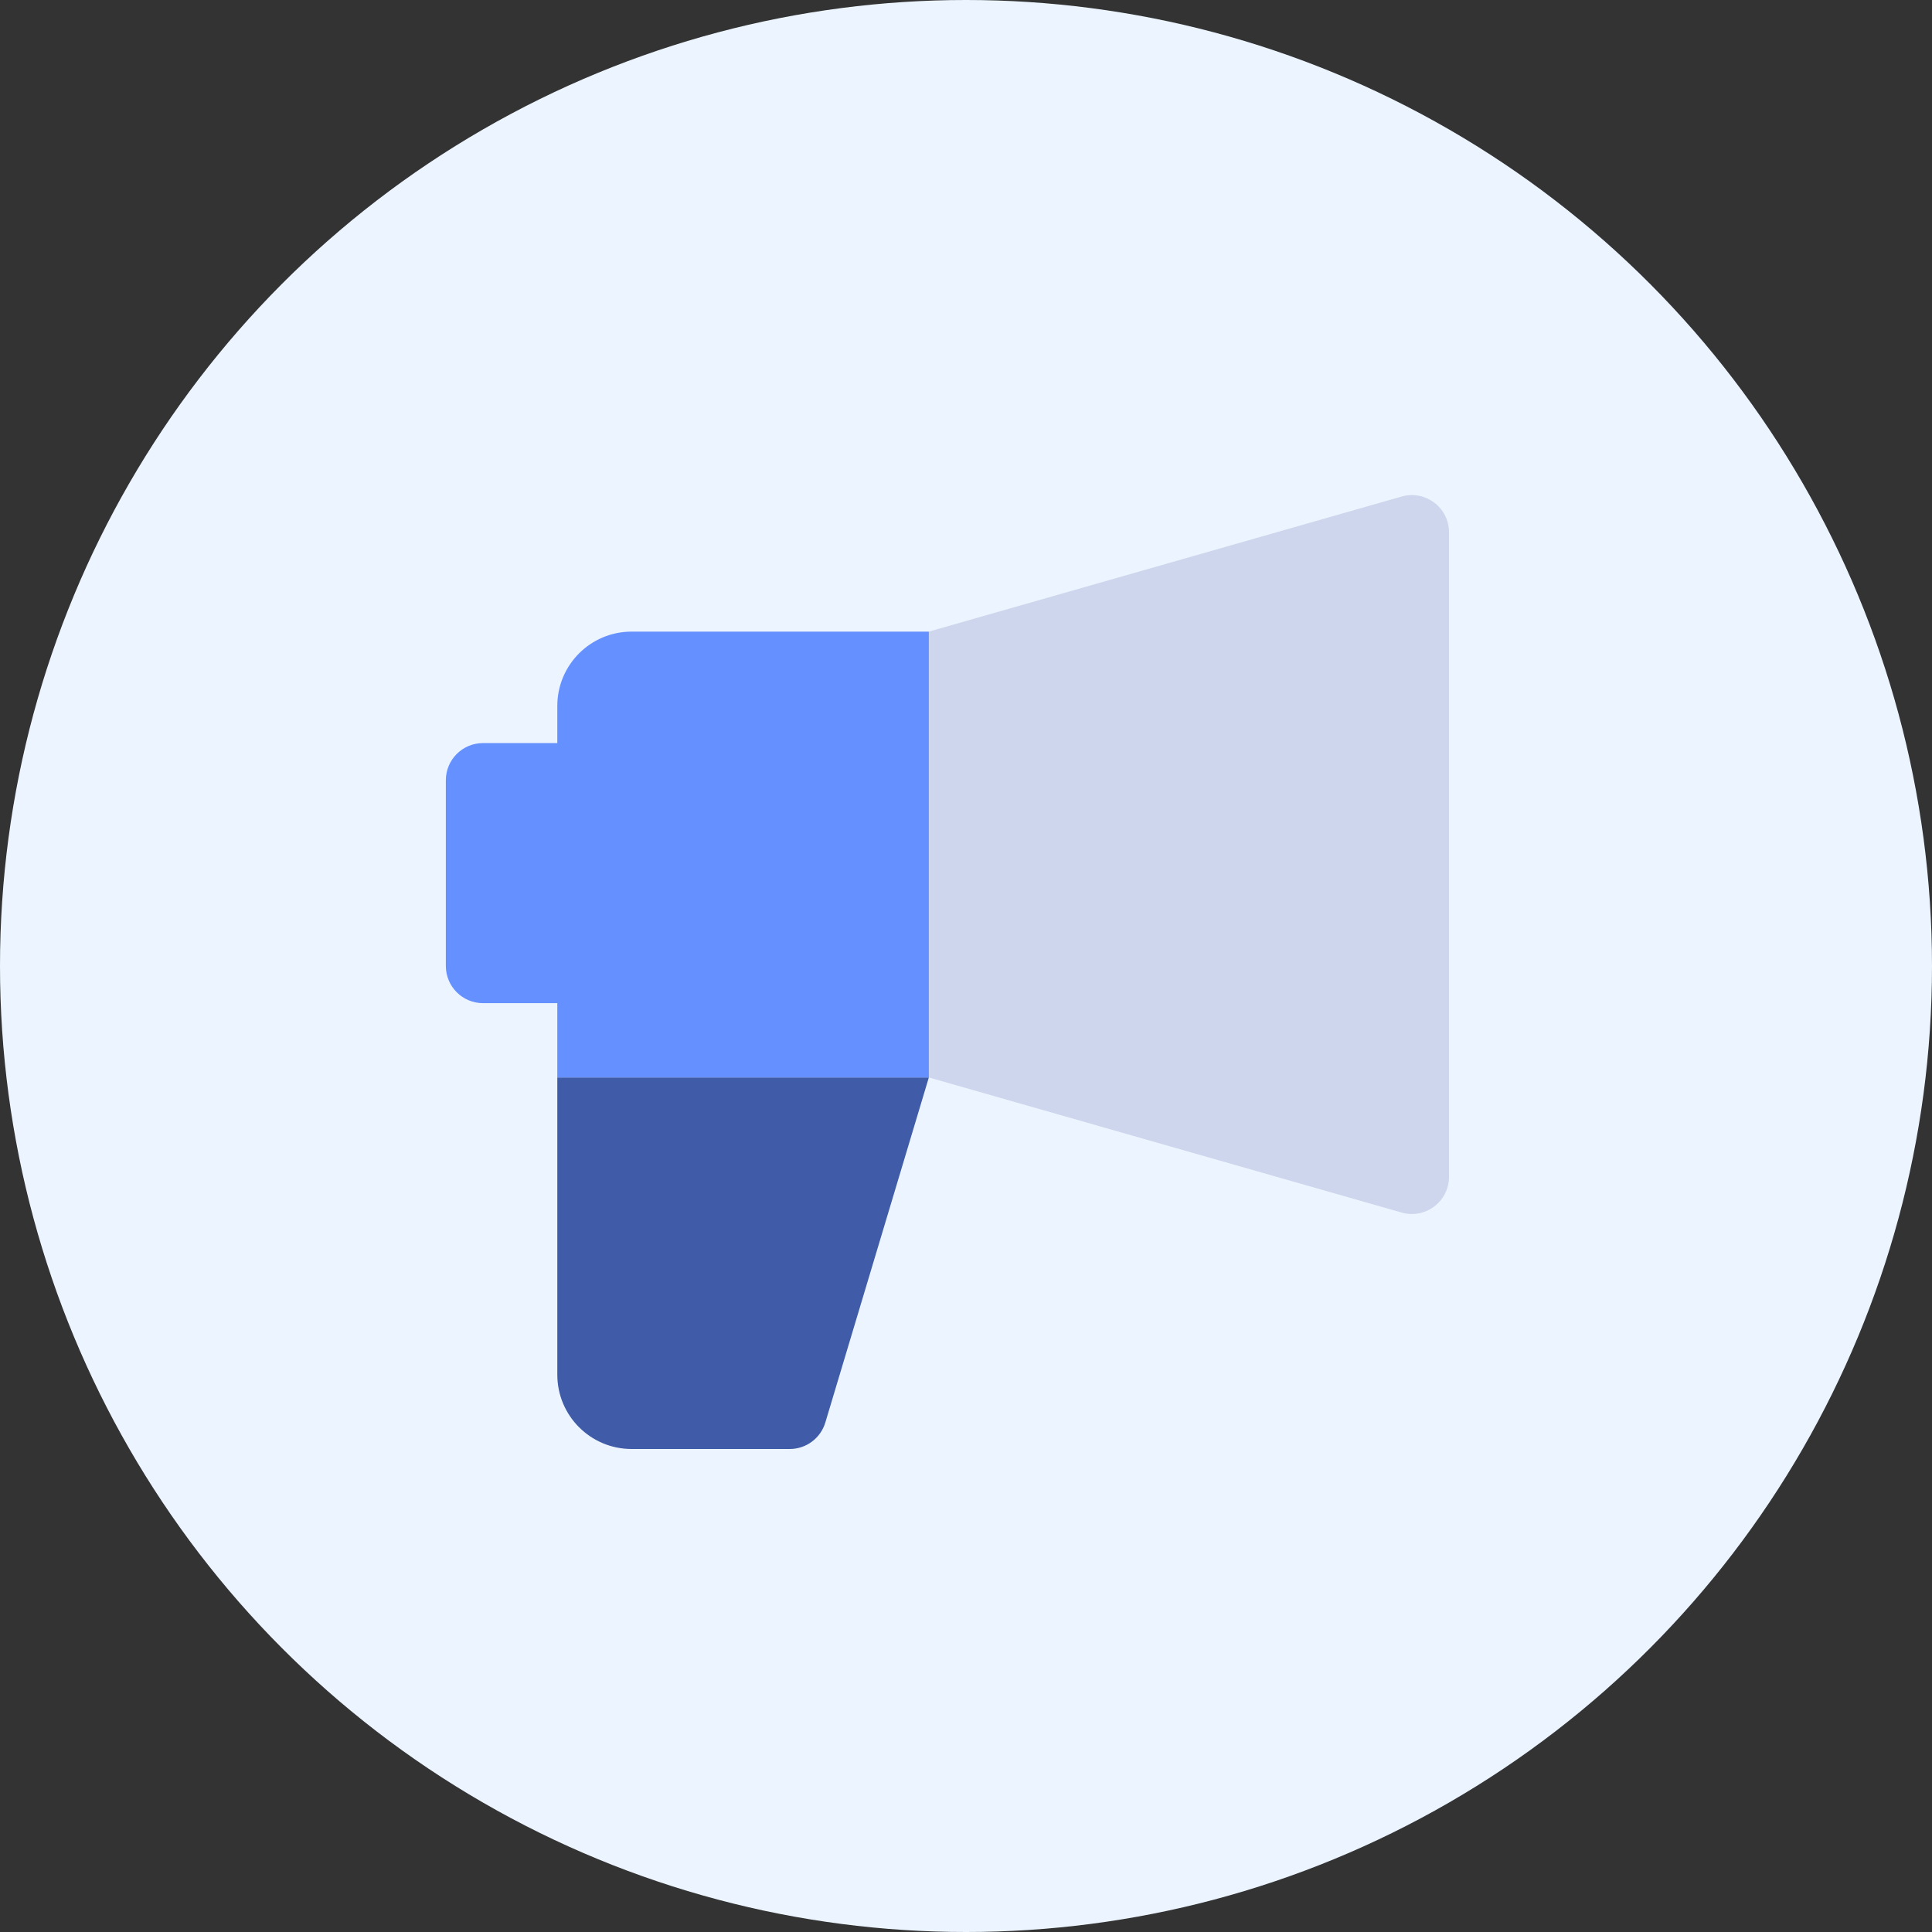
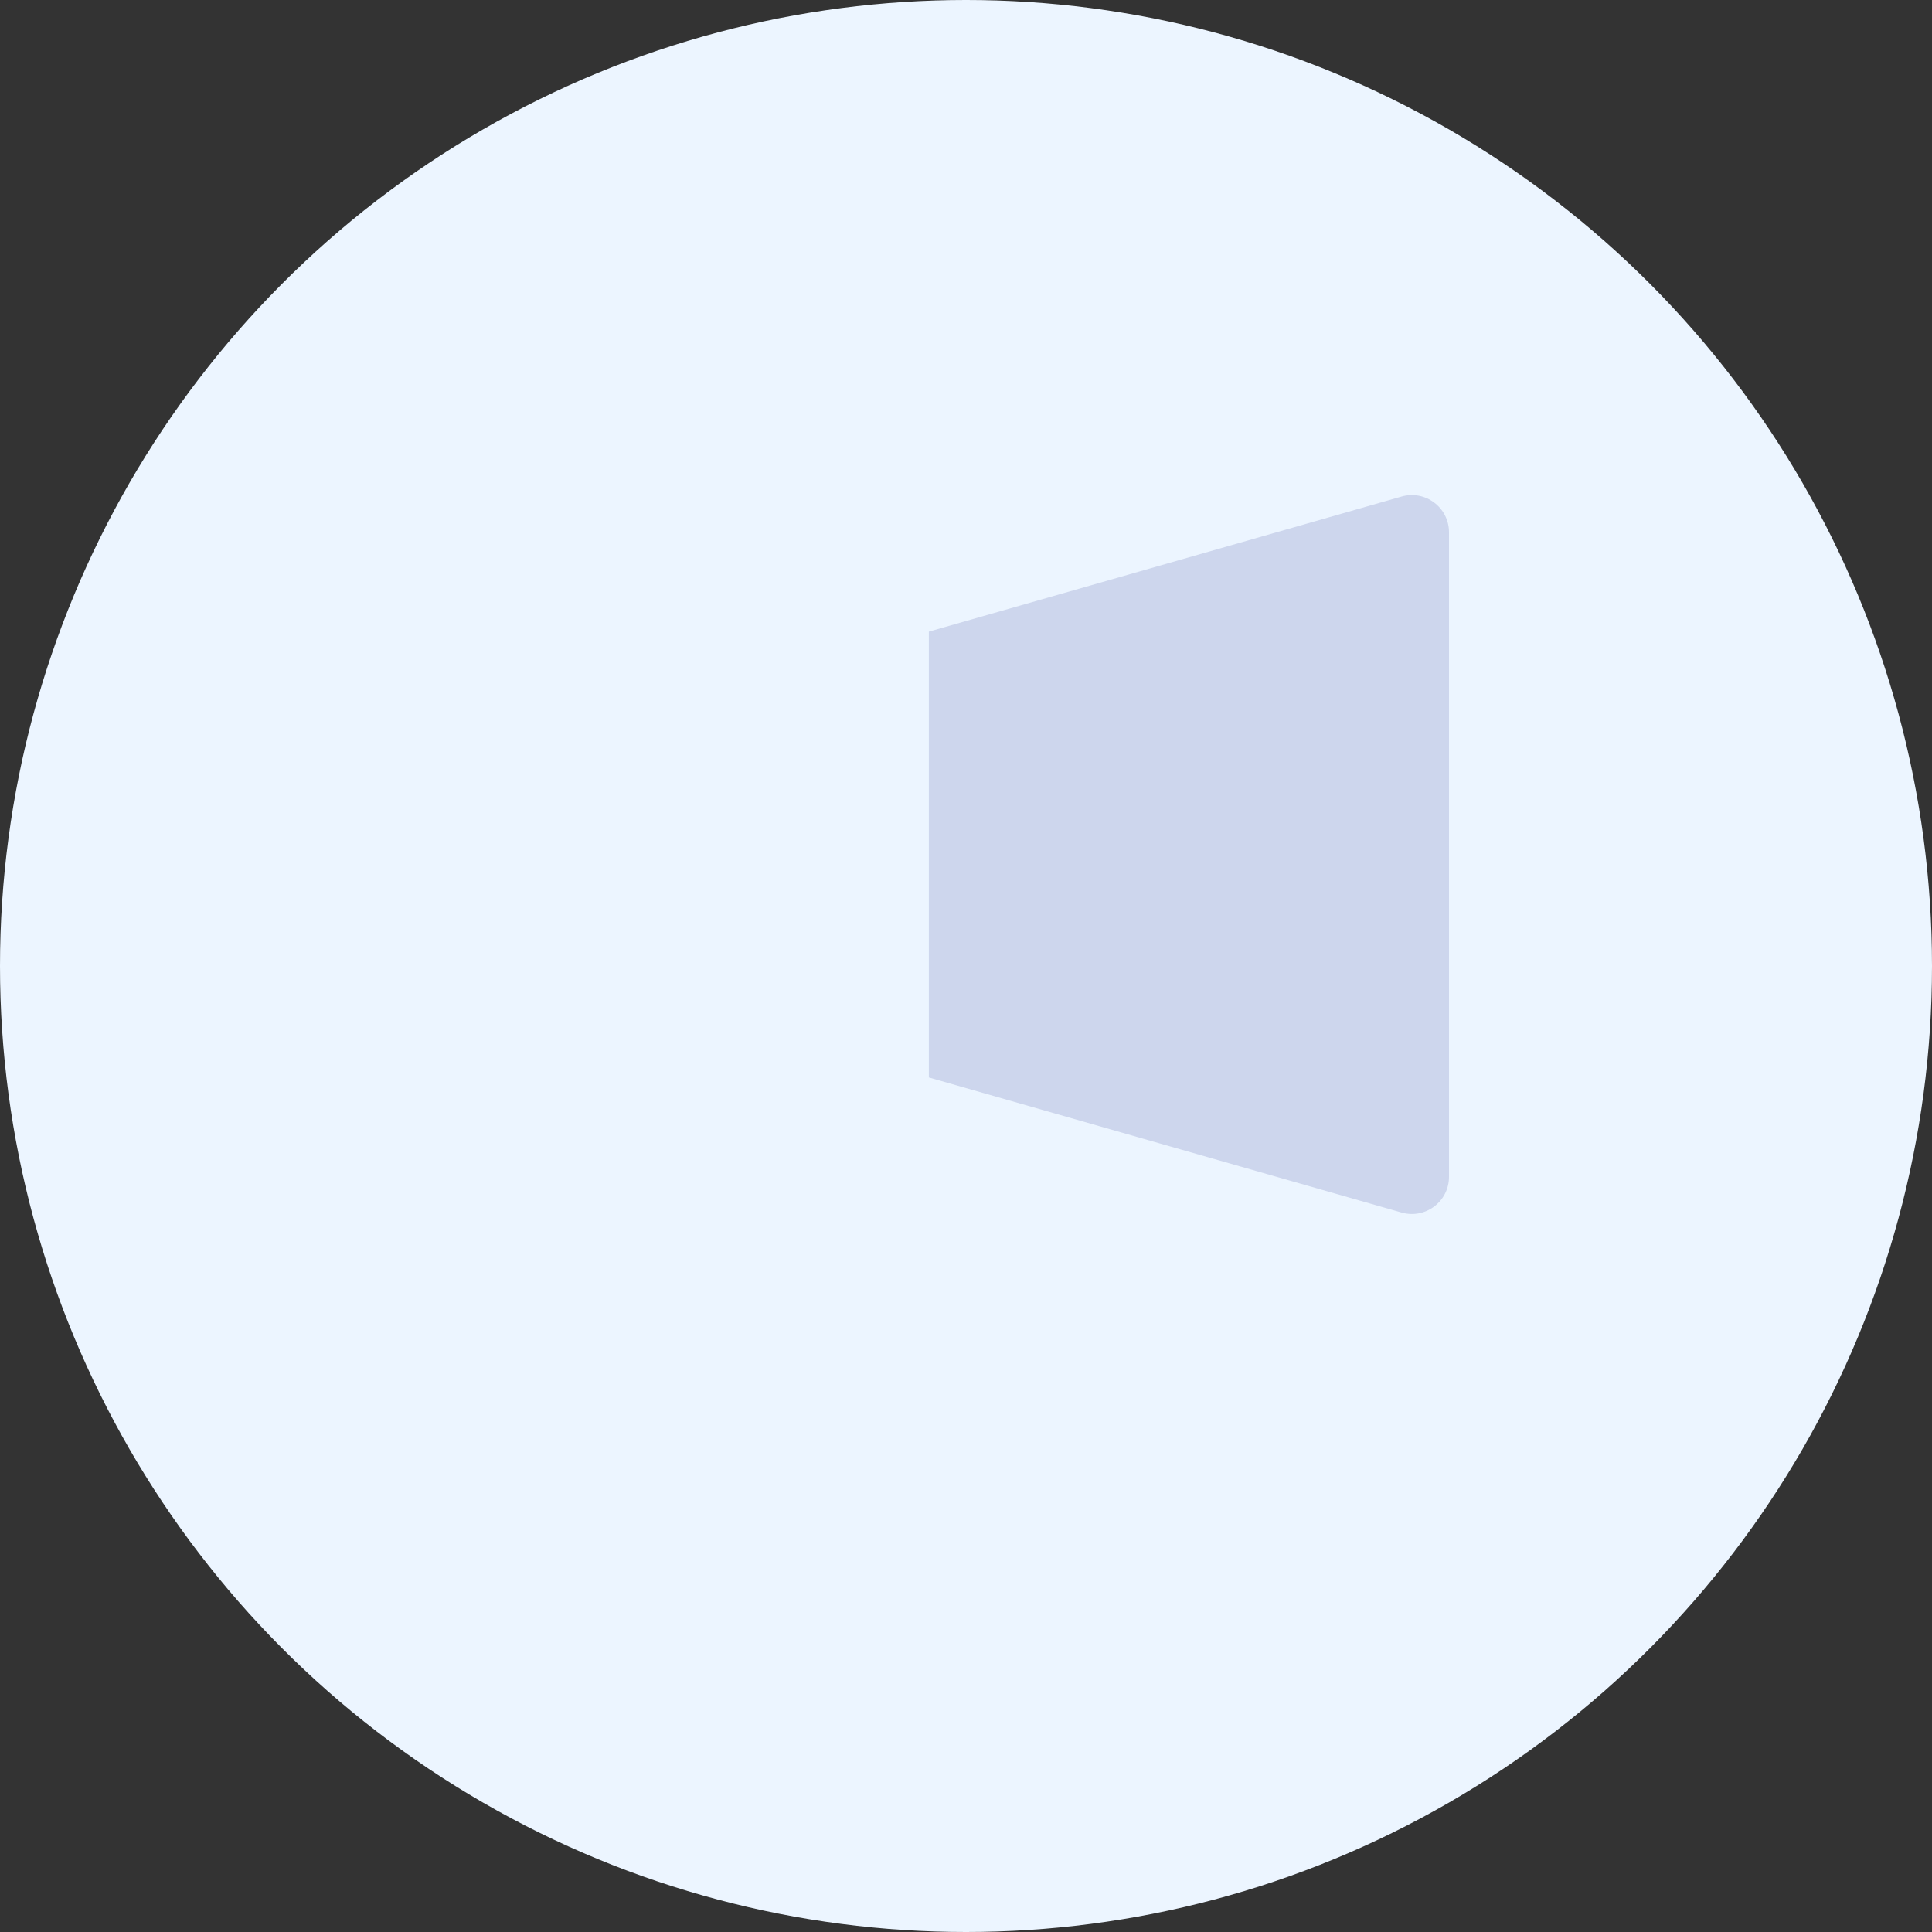
<svg xmlns="http://www.w3.org/2000/svg" width="52" height="52" viewBox="0 0 52 52" fill="none">
  <rect x="0" y="0" width="52" height="52" fill="#333333" stroke="none" />
  <circle cx="26" cy="26" r="26" fill="#ECF5FF" />
-   <path d="M15 29H25L22.214 38.287C22.087 38.71 21.698 39 21.256 39H17C15.895 39 15 38.105 15 37V29Z" fill="#405CA8" />
  <path d="M25 17L37.725 13.364C38.364 13.182 39 13.661 39 14.326V31.674C39 32.339 38.364 32.818 37.725 32.636L25 29V17Z" fill="#CDD6ED" />
-   <path fill-rule="evenodd" clip-rule="evenodd" d="M17 17C15.895 17 15 17.895 15 19V20H13C12.448 20 12 20.448 12 21V26C12 26.552 12.448 27 13 27H15V29H25V17H17Z" fill="#6590FF" />
</svg>